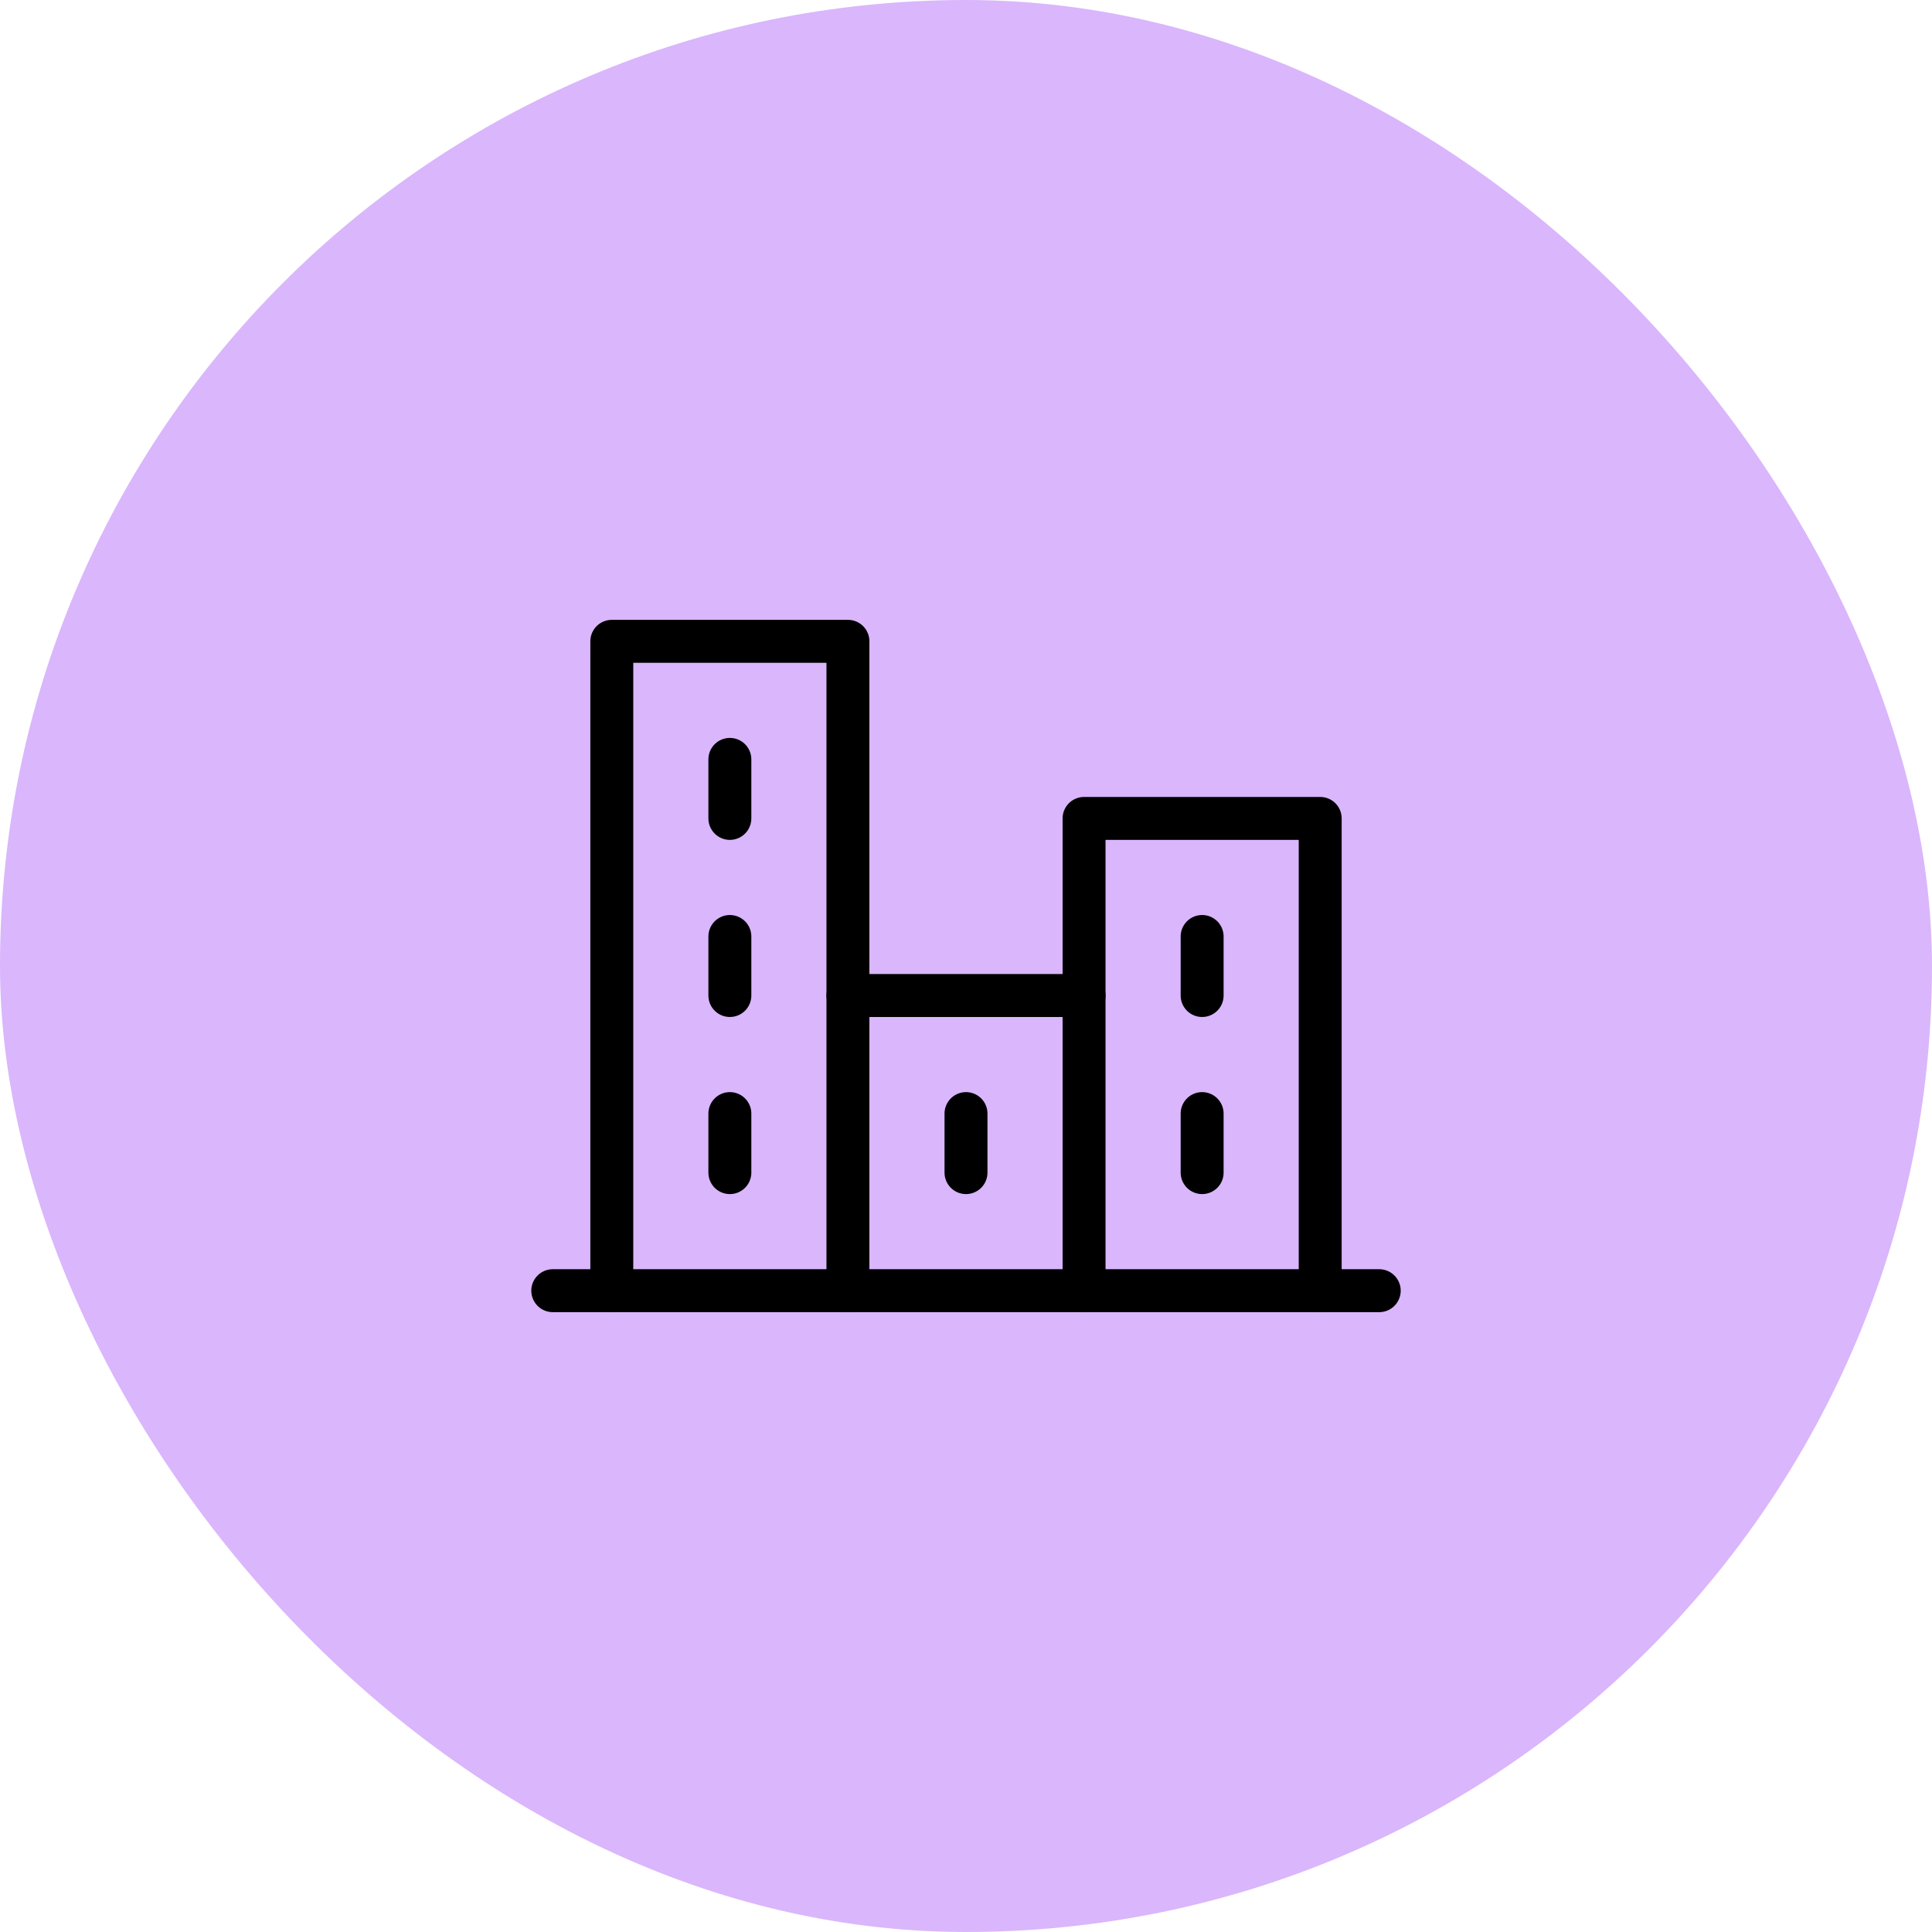
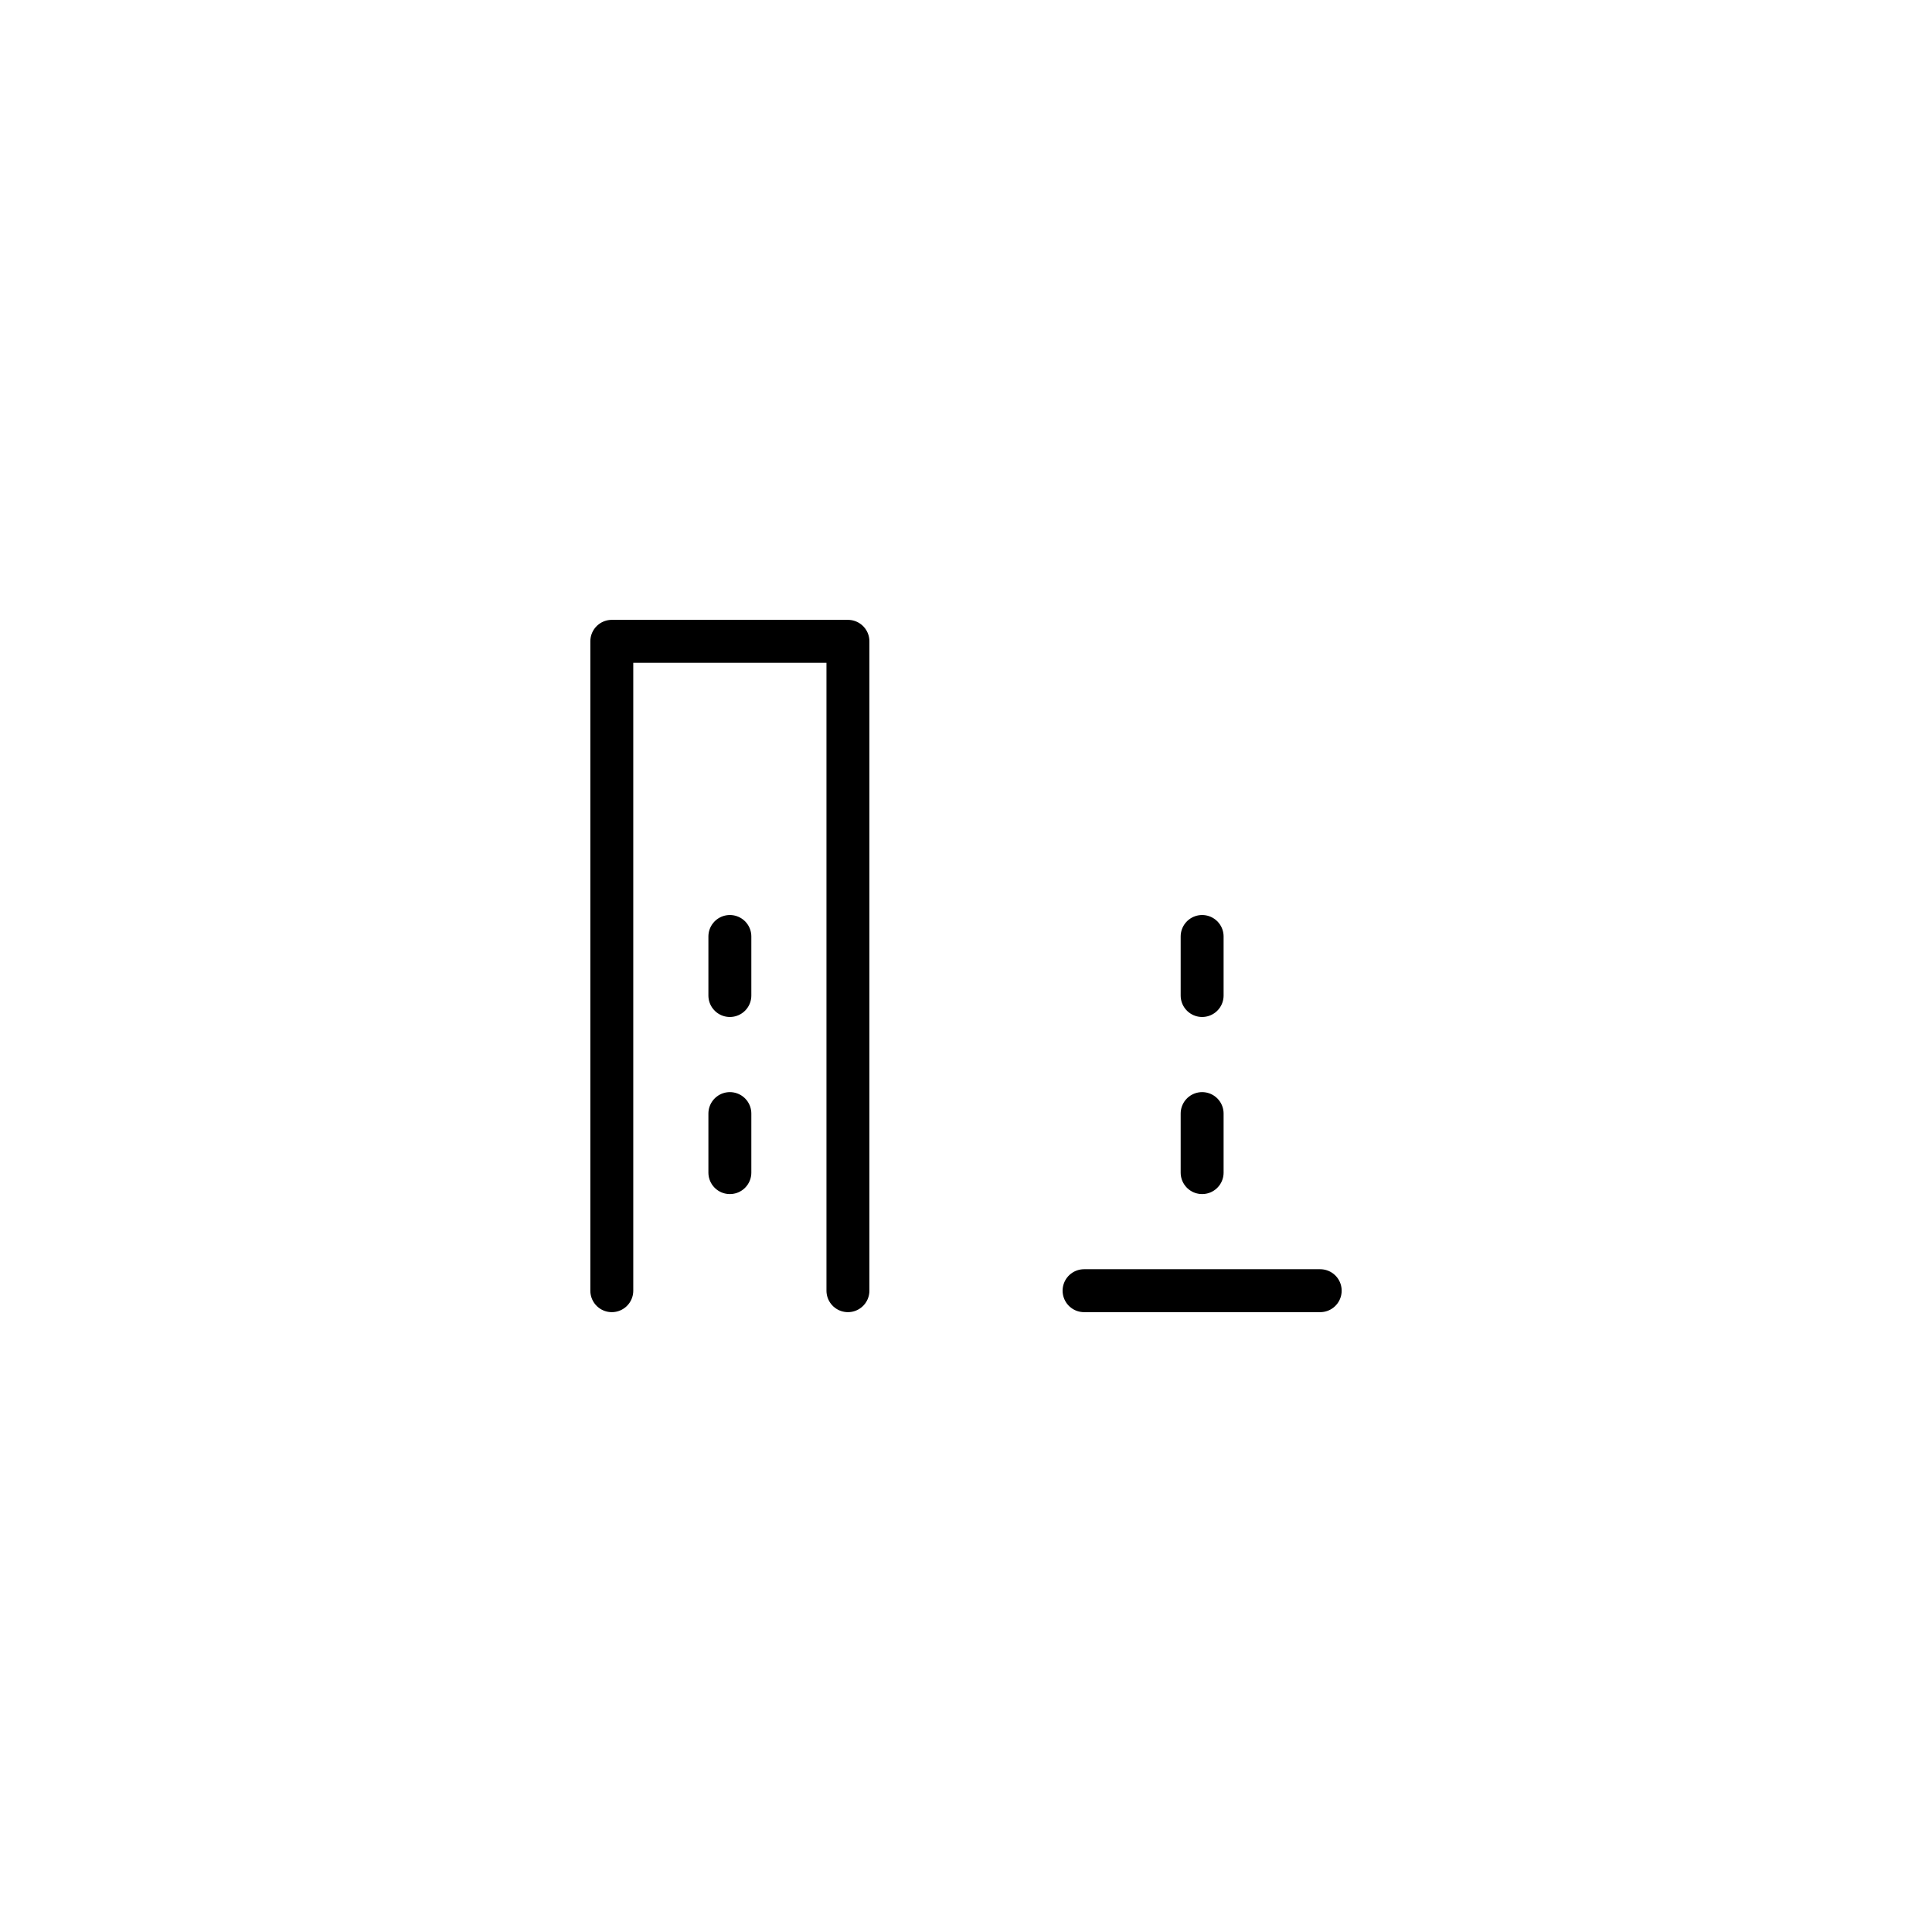
<svg xmlns="http://www.w3.org/2000/svg" fill="none" viewBox="0 0 180 180" height="180" width="180">
-   <rect fill="#DAB6FC" rx="90" height="180" width="180" />
-   <path stroke-linejoin="round" stroke-linecap="round" stroke-width="4" stroke="black" d="M51.5 120.25H128.5" />
  <path stroke-linejoin="round" stroke-linecap="round" stroke-width="4" stroke="black" d="M79 120.25V59.75H57V120.25" />
-   <path stroke-linejoin="round" stroke-linecap="round" stroke-width="4" stroke="black" d="M123 120.25V76.25H101V120.25" />
-   <path stroke-linejoin="round" stroke-linecap="round" stroke-width="4" stroke="black" d="M101 92.75H79" />
-   <path stroke-linejoin="round" stroke-linecap="round" stroke-width="4" stroke="black" d="M68 70.75V76.25" />
+   <path stroke-linejoin="round" stroke-linecap="round" stroke-width="4" stroke="black" d="M123 120.25H101V120.25" />
  <path stroke-linejoin="round" stroke-linecap="round" stroke-width="4" stroke="black" d="M68 87.25V92.75" />
  <path stroke-linejoin="round" stroke-linecap="round" stroke-width="4" stroke="black" d="M68 103.75V109.25" />
-   <path stroke-linejoin="round" stroke-linecap="round" stroke-width="4" stroke="black" d="M90 103.75V109.25" />
  <path stroke-linejoin="round" stroke-linecap="round" stroke-width="4" stroke="black" d="M112 103.75V109.25" />
  <path stroke-linejoin="round" stroke-linecap="round" stroke-width="4" stroke="black" d="M112 87.25V92.75" />
</svg>